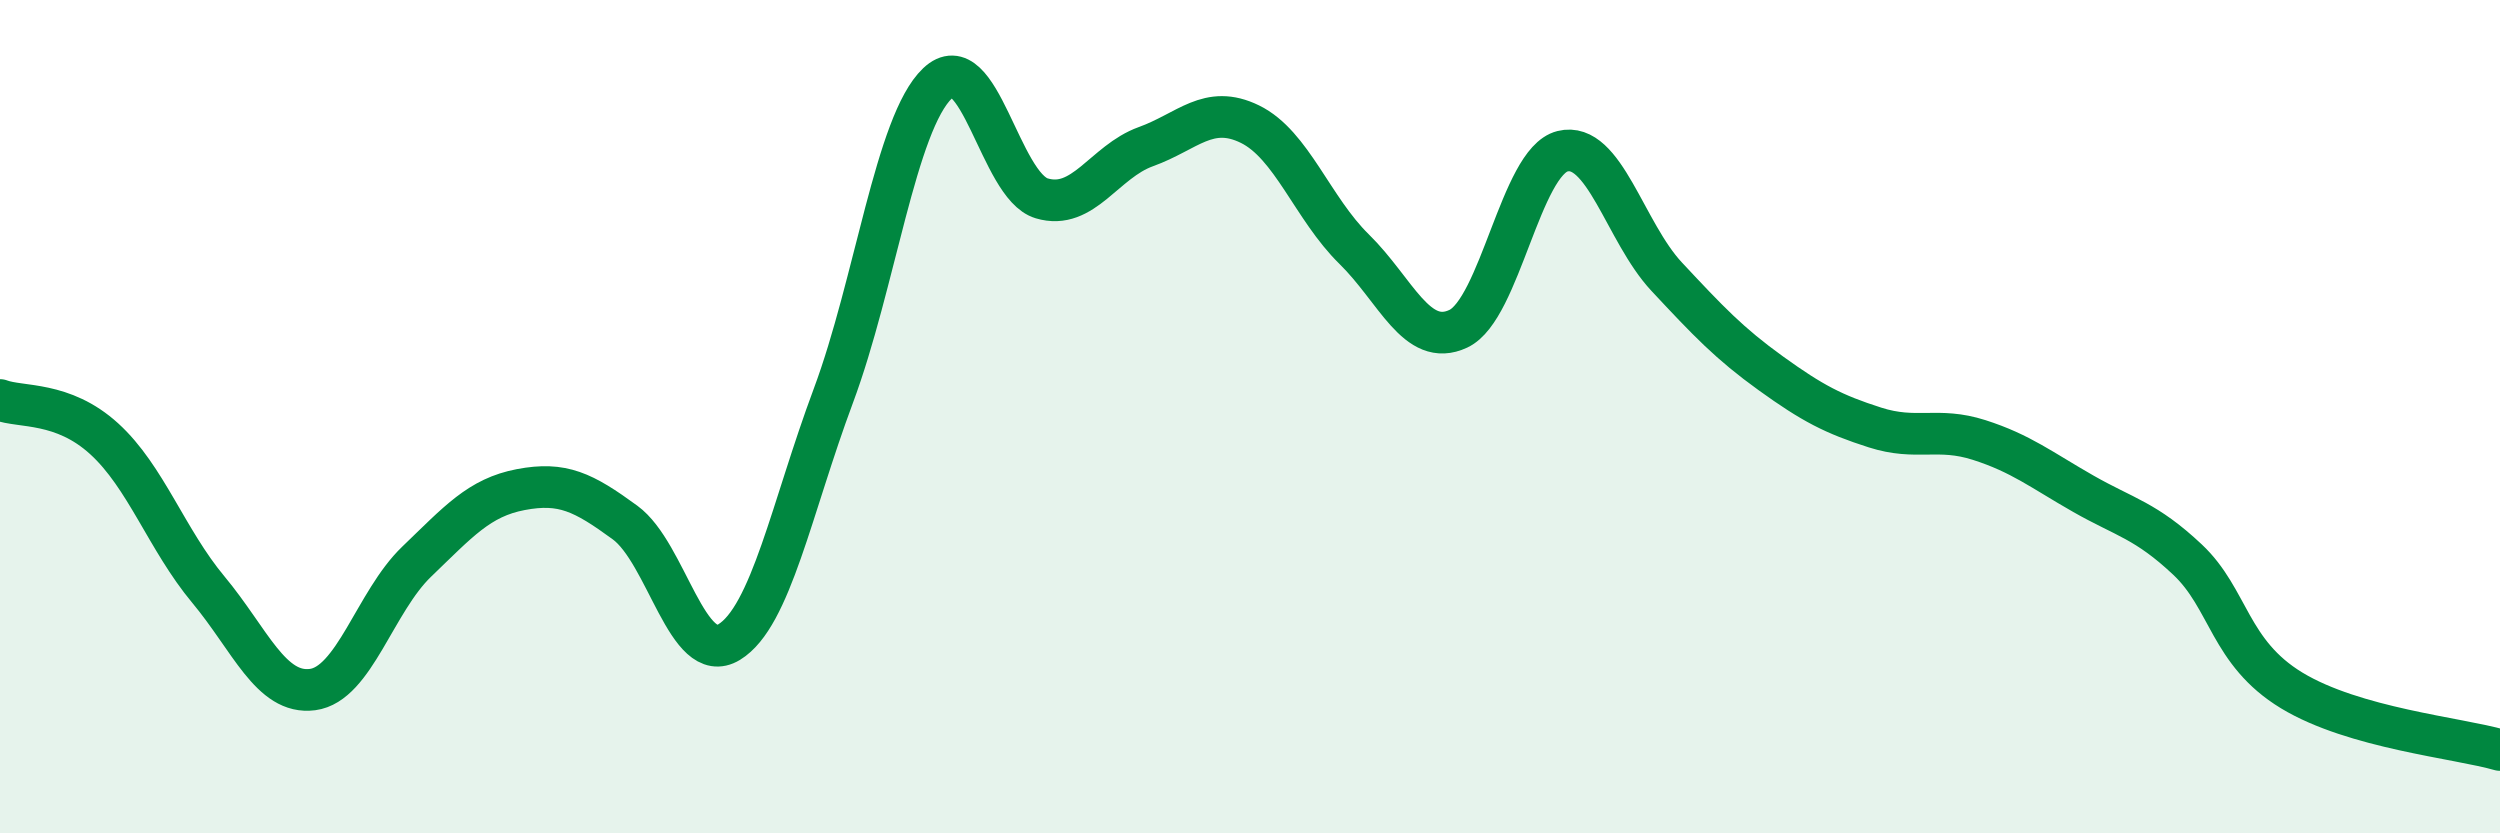
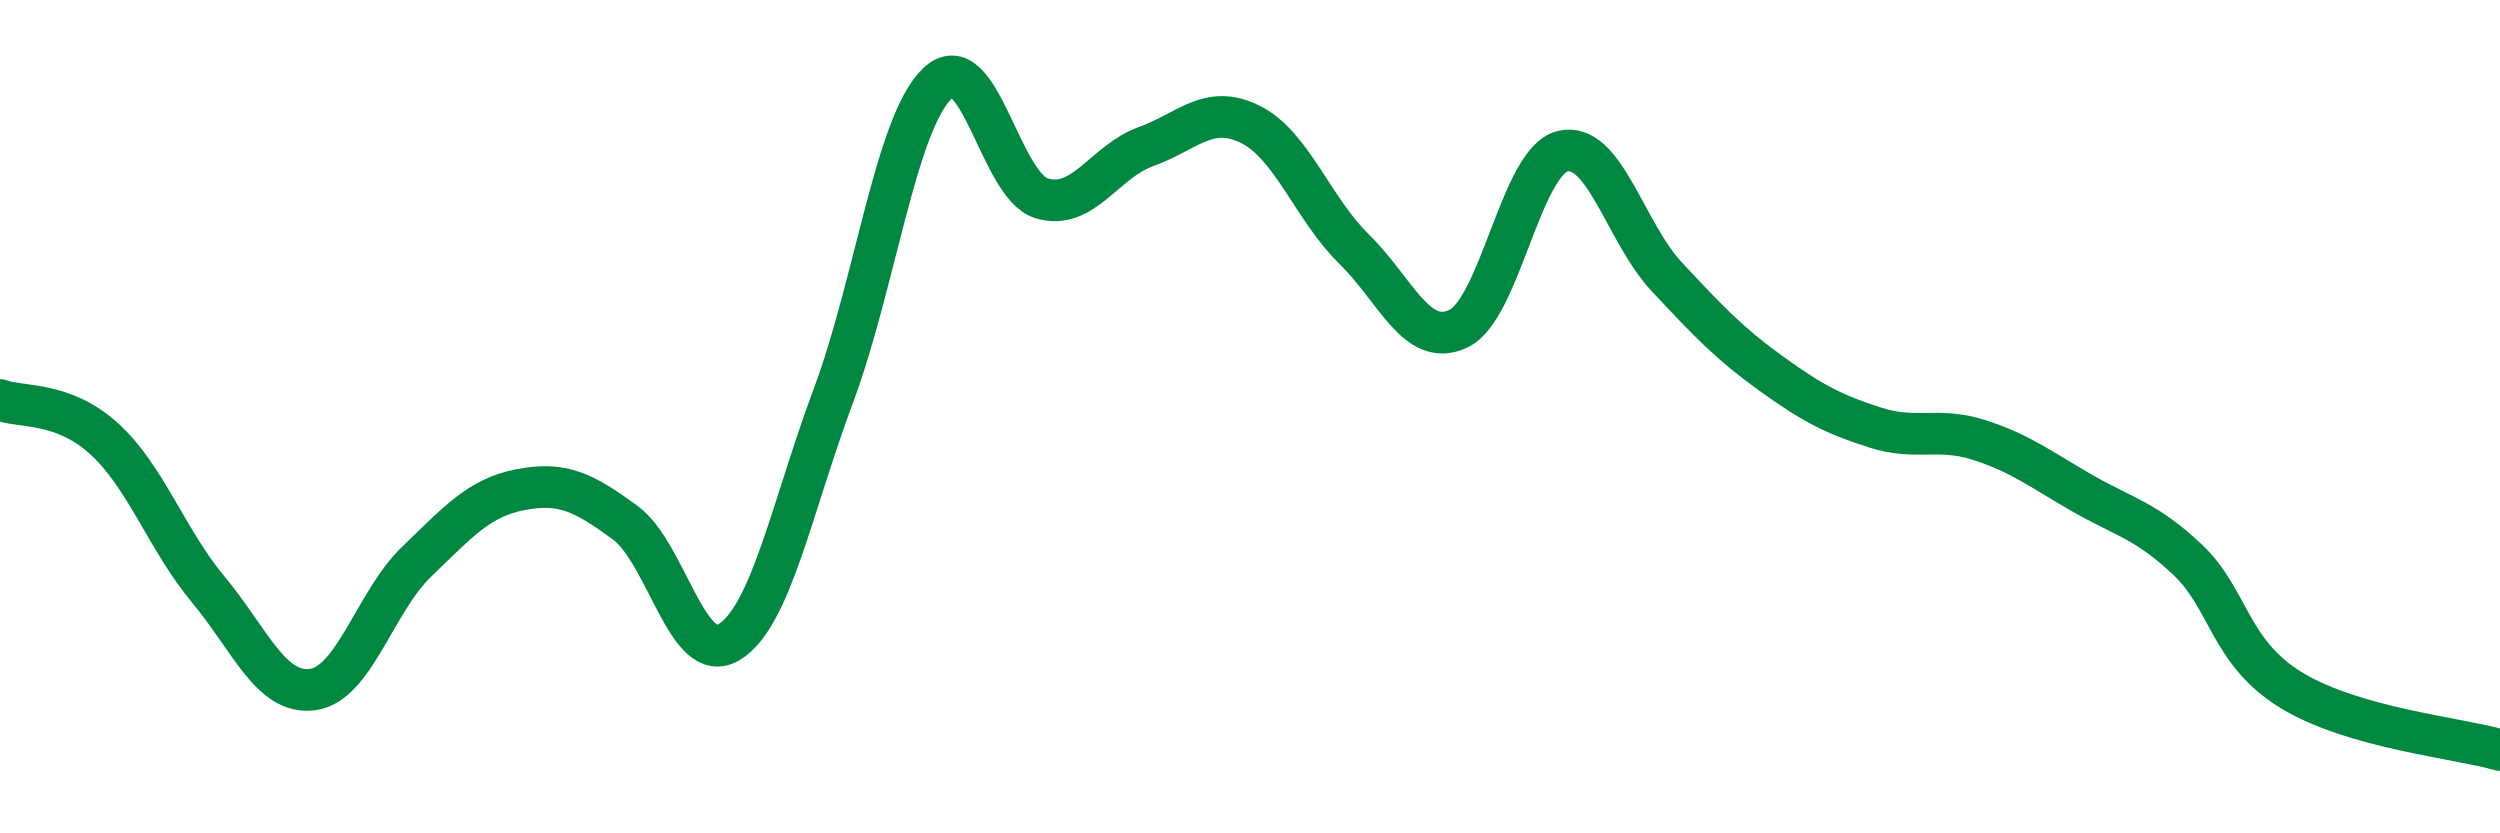
<svg xmlns="http://www.w3.org/2000/svg" width="60" height="20" viewBox="0 0 60 20">
-   <path d="M 0,9.6 C 0.5,9.79 1.5,9.62 2.5,10.53 C 3.5,11.44 4,12.95 5,14.15 C 6,15.35 6.5,16.68 7.5,16.55 C 8.5,16.42 9,14.44 10,13.48 C 11,12.52 11.5,11.94 12.5,11.75 C 13.5,11.56 14,11.81 15,12.54 C 16,13.27 16.5,16.02 17.5,15.41 C 18.5,14.8 19,12.18 20,9.5 C 21,6.82 21.5,2.95 22.5,2 C 23.5,1.05 24,4.46 25,4.76 C 26,5.06 26.5,3.88 27.5,3.52 C 28.5,3.16 29,2.49 30,2.98 C 31,3.47 31.5,5 32.5,5.98 C 33.5,6.96 34,8.36 35,7.89 C 36,7.42 36.5,3.88 37.5,3.63 C 38.5,3.38 39,5.57 40,6.64 C 41,7.71 41.5,8.24 42.5,8.96 C 43.5,9.68 44,9.94 45,10.26 C 46,10.58 46.5,10.24 47.5,10.56 C 48.5,10.88 49,11.28 50,11.85 C 51,12.42 51.5,12.49 52.5,13.43 C 53.5,14.37 53.5,15.66 55,16.57 C 56.5,17.48 59,17.71 60,18L60 20L0 20Z" fill="#008740" opacity="0.1" stroke-linecap="round" stroke-linejoin="round" />
  <path d="M 0,9.6 C 0.5,9.79 1.5,9.62 2.5,10.53 C 3.5,11.44 4,12.95 5,14.15 C 6,15.35 6.5,16.68 7.5,16.55 C 8.5,16.42 9,14.44 10,13.48 C 11,12.52 11.5,11.94 12.5,11.75 C 13.5,11.56 14,11.81 15,12.54 C 16,13.27 16.5,16.02 17.5,15.41 C 18.5,14.8 19,12.18 20,9.5 C 21,6.82 21.5,2.95 22.5,2 C 23.5,1.05 24,4.46 25,4.76 C 26,5.06 26.5,3.88 27.5,3.52 C 28.5,3.16 29,2.49 30,2.98 C 31,3.47 31.5,5 32.5,5.98 C 33.5,6.96 34,8.36 35,7.89 C 36,7.42 36.5,3.88 37.5,3.63 C 38.5,3.38 39,5.57 40,6.64 C 41,7.71 41.5,8.24 42.5,8.96 C 43.5,9.68 44,9.94 45,10.26 C 46,10.58 46.5,10.24 47.5,10.56 C 48.5,10.88 49,11.28 50,11.85 C 51,12.42 51.5,12.49 52.5,13.43 C 53.5,14.37 53.5,15.66 55,16.57 C 56.5,17.48 59,17.71 60,18" stroke="#008740" stroke-width="1" fill="none" stroke-linecap="round" stroke-linejoin="round" />
</svg>